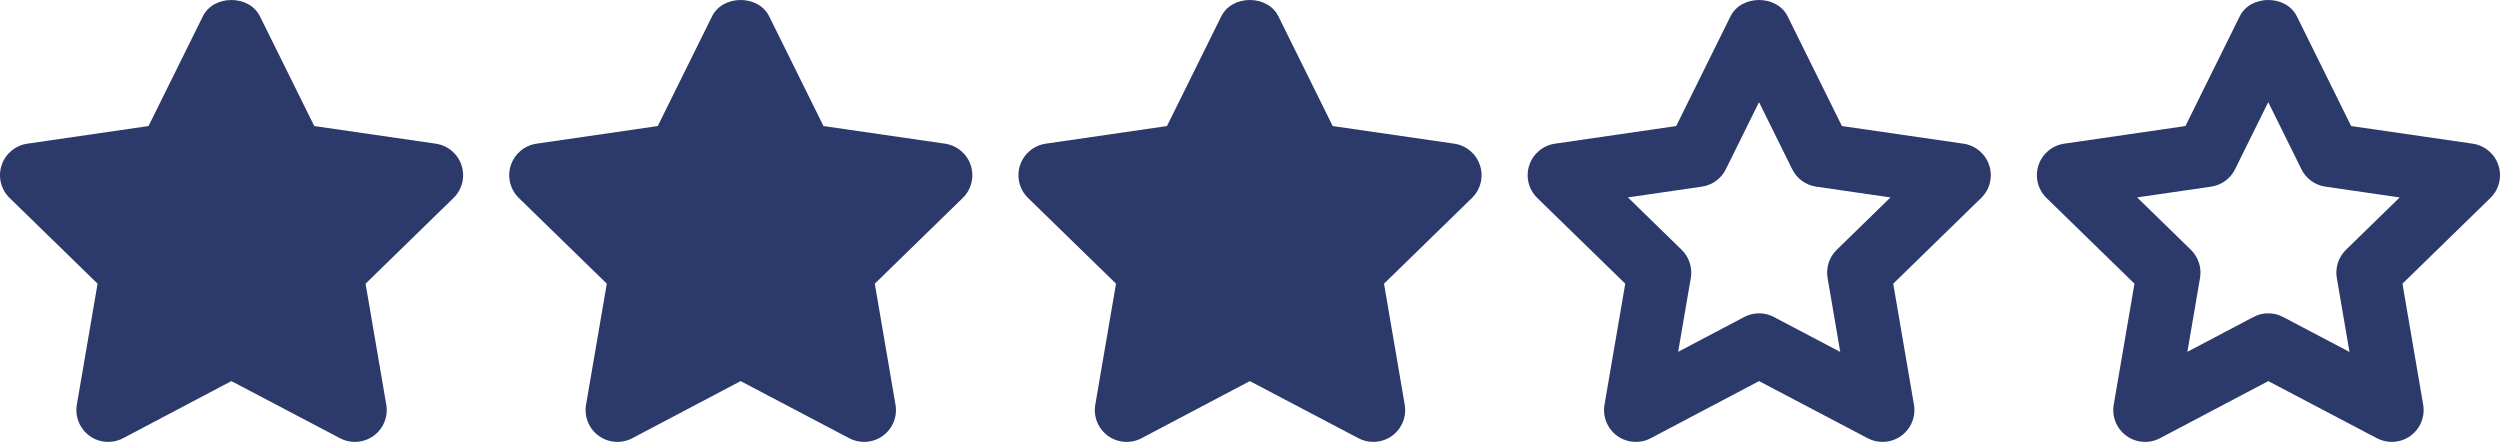
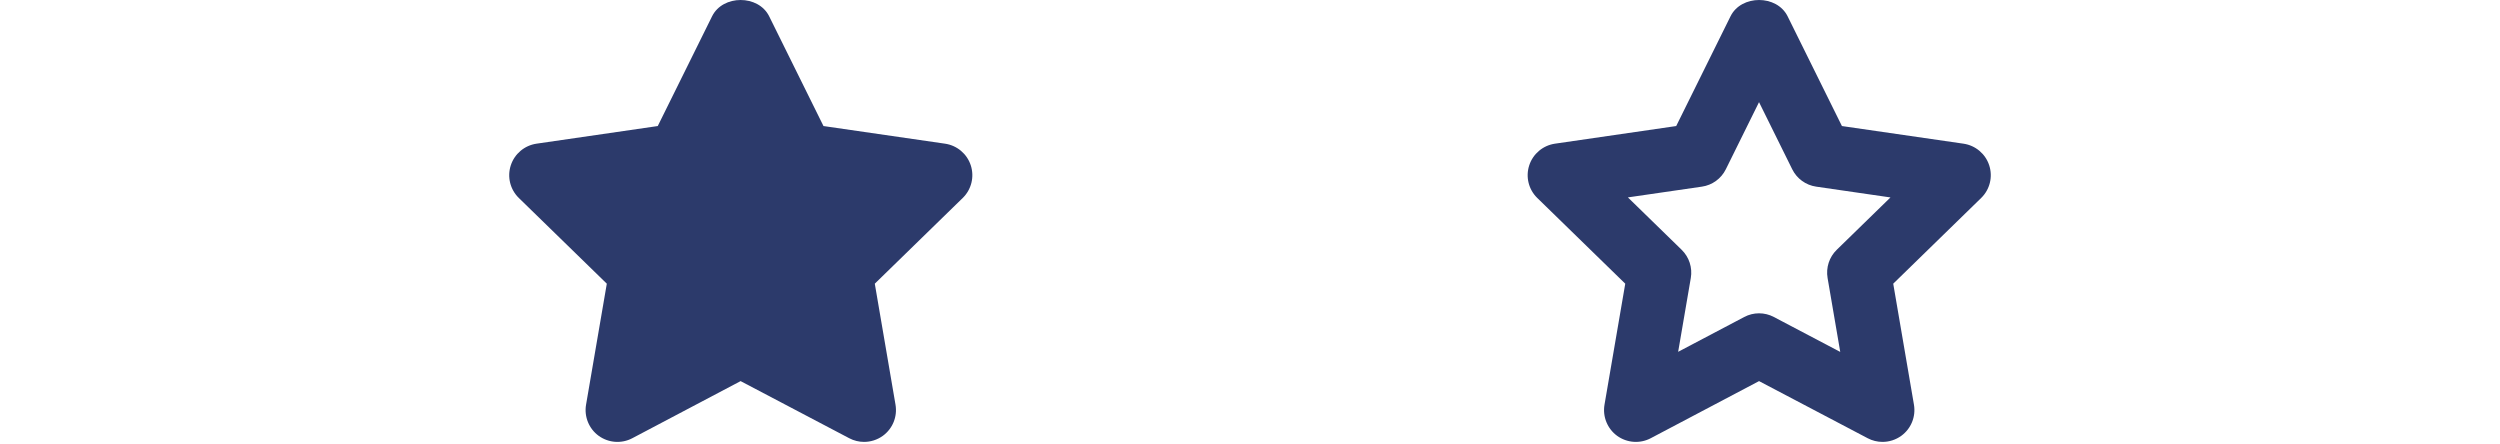
<svg xmlns="http://www.w3.org/2000/svg" version="1.1" width="512" height="91" style="enable-background:new 0 0 512 512" xml:space="preserve">
-   <rect id="backgroundrect" width="100%" height="100%" x="0" y="0" fill="none" stroke="none" />
  <g class="currentLayer" style="">
    <title>Layer 1</title>
    <g id="svg_1" class="">
      <g id="svg_2">
        <g id="svg_3">
-           <path d="M94.526,33.865 c-0.769,-2.36 -2.809,-4.08 -5.267,-4.439 l-24.899,-3.611 l-11.126,-22.481 c-2.203,-4.445 -9.484,-4.445 -11.687,0 l-11.126,22.481 l-24.84,3.611 c-2.451,0.365 -4.491,2.079 -5.26,4.439 c-0.769,2.36 -0.13,4.947 1.649,6.681 l18.016,17.553 l-4.25,24.782 c-0.417,2.451 0.587,4.921 2.594,6.381 c2.014,1.454 4.673,1.643 6.87,0.489 l22.188,-11.7 l22.253,11.7 c0.952,0.502 1.995,0.75 3.031,0.75 c1.349,0 2.698,-0.417 3.846,-1.245 c2.008,-1.46 3.011,-3.93 2.594,-6.375 l-4.243,-24.782 l18.009,-17.553 C94.657,38.812 95.295,36.224 94.526,33.865 z" fill="#2c3a6b" data-original="#000000" style="" class="" id="svg_4" />
-         </g>
+           </g>
      </g>
      <g id="svg_5">
        <g id="svg_6">
          <path d="M198.815,33.865 c-0.769,-2.36 -2.809,-4.08 -5.267,-4.439 l-24.899,-3.611 l-11.126,-22.481 c-2.203,-4.445 -9.484,-4.445 -11.687,0 l-11.126,22.481 l-24.84,3.611 c-2.451,0.365 -4.491,2.079 -5.26,4.439 c-0.769,2.36 -0.13,4.947 1.649,6.681 l18.016,17.553 l-4.25,24.782 c-0.417,2.451 0.587,4.921 2.594,6.381 c2.021,1.454 4.673,1.643 6.87,0.489 l22.188,-11.7 l22.253,11.7 c0.952,0.502 1.995,0.75 3.031,0.75 c1.349,0 2.698,-0.417 3.846,-1.245 c2.008,-1.46 3.011,-3.93 2.594,-6.375 l-4.243,-24.782 l18.009,-17.553 C198.946,38.812 199.584,36.224 198.815,33.865 z" fill="#2c3a6b" data-original="#000000" style="" class="" id="svg_7" />
        </g>
      </g>
      <g id="svg_8">
        <g id="svg_9">
-           <path d="M303.104,33.865 c-0.769,-2.36 -2.809,-4.08 -5.267,-4.439 l-24.899,-3.611 l-11.126,-22.481 c-2.203,-4.445 -9.484,-4.445 -11.687,0 l-11.126,22.481 l-24.84,3.611 c-2.451,0.365 -4.491,2.079 -5.26,4.439 c-0.769,2.36 -0.13,4.947 1.649,6.681 l18.016,17.553 l-4.25,24.782 c-0.417,2.451 0.587,4.921 2.594,6.381 c2.014,1.454 4.68,1.643 6.87,0.489 l22.187,-11.7 l22.253,11.7 c0.952,0.502 1.995,0.75 3.031,0.75 c1.349,0 2.698,-0.417 3.846,-1.245 c2.008,-1.46 3.011,-3.93 2.594,-6.375 l-4.243,-24.782 l18.009,-17.553 C303.235,38.812 303.873,36.224 303.104,33.865 z" fill="#2c3a6b" data-original="#000000" style="" class="" id="svg_10" />
-         </g>
+           </g>
      </g>
      <g id="svg_11">
        <g id="svg_12">
          <path d="M407.393,33.865 c-0.769,-2.36 -2.809,-4.08 -5.267,-4.439 l-24.899,-3.611 l-11.126,-22.481 c-2.203,-4.445 -9.484,-4.445 -11.687,0 l-11.126,22.481 l-24.84,3.611 c-2.451,0.365 -4.491,2.079 -5.26,4.439 c-0.769,2.36 -0.13,4.947 1.649,6.681 l18.016,17.553 l-4.25,24.782 c-0.417,2.451 0.587,4.921 2.594,6.381 c2.014,1.453 4.68,1.643 6.87,0.489 l22.187,-11.7 l22.253,11.7 c0.952,0.502 1.995,0.75 3.031,0.75 c1.349,0 2.698,-0.417 3.846,-1.245 c2.008,-1.46 3.011,-3.93 2.594,-6.375 l-4.243,-24.782 l18.009,-17.553 C407.523,38.812 408.162,36.224 407.393,33.865 zM376.165,51.157 c-1.538,1.499 -2.236,3.65 -1.877,5.768 l2.594,15.148 l-13.603,-7.157 c-0.945,-0.502 -1.988,-0.75 -3.031,-0.75 c-1.043,0 -2.086,0.254 -3.031,0.756 l-13.531,7.131 l2.594,-15.128 c0.358,-2.112 -0.339,-4.269 -1.877,-5.768 l-11.009,-10.729 l15.155,-2.203 c2.118,-0.306 3.95,-1.636 4.902,-3.559 l6.798,-13.747 l6.798,13.747 c0.952,1.923 2.783,3.253 4.908,3.559 l15.213,2.21 L376.165,51.157 z" fill="#2c3a6b" data-original="#000000" style="" class="" id="svg_13" />
        </g>
      </g>
      <g id="svg_14">
        <g id="svg_15">
-           <path d="M511.682,33.865 c-0.769,-2.36 -2.809,-4.08 -5.267,-4.439 l-24.899,-3.611 l-11.126,-22.481 c-2.203,-4.445 -9.484,-4.445 -11.687,0 l-11.126,22.481 l-24.84,3.611 c-2.451,0.365 -4.491,2.079 -5.26,4.439 c-0.769,2.36 -0.13,4.947 1.649,6.681 l18.016,17.553 l-4.25,24.782 c-0.417,2.451 0.587,4.921 2.594,6.381 c2.014,1.453 4.68,1.643 6.87,0.489 l22.188,-11.7 l22.253,11.7 c0.952,0.502 1.995,0.75 3.031,0.75 c1.349,0 2.698,-0.417 3.846,-1.245 c2.008,-1.46 3.011,-3.93 2.594,-6.375 l-4.243,-24.782 l18.009,-17.553 C511.812,38.812 512.451,36.224 511.682,33.865 zM480.454,51.157 c-1.538,1.499 -2.236,3.65 -1.877,5.768 l2.594,15.148 l-13.603,-7.157 c-0.945,-0.502 -1.988,-0.75 -3.031,-0.75 c-1.043,0 -2.086,0.254 -3.031,0.756 l-13.531,7.131 l2.594,-15.128 c0.359,-2.112 -0.339,-4.269 -1.877,-5.768 l-11.009,-10.729 l15.154,-2.203 c2.118,-0.306 3.95,-1.636 4.902,-3.559 l6.798,-13.747 l6.798,13.747 c0.952,1.923 2.783,3.253 4.908,3.559 l15.213,2.21 L480.454,51.157 z" fill="#2c3a6b" data-original="#000000" style="" class="" id="svg_16" />
-         </g>
+           </g>
      </g>
      <g id="svg_17">
</g>
      <g id="svg_18">
</g>
      <g id="svg_19">
</g>
      <g id="svg_20">
</g>
      <g id="svg_21">
</g>
      <g id="svg_22">
</g>
      <g id="svg_23">
</g>
      <g id="svg_24">
</g>
      <g id="svg_25">
</g>
      <g id="svg_26">
</g>
      <g id="svg_27">
</g>
      <g id="svg_28">
</g>
      <g id="svg_29">
</g>
      <g id="svg_30">
</g>
      <g id="svg_31">
</g>
    </g>
  </g>
</svg>